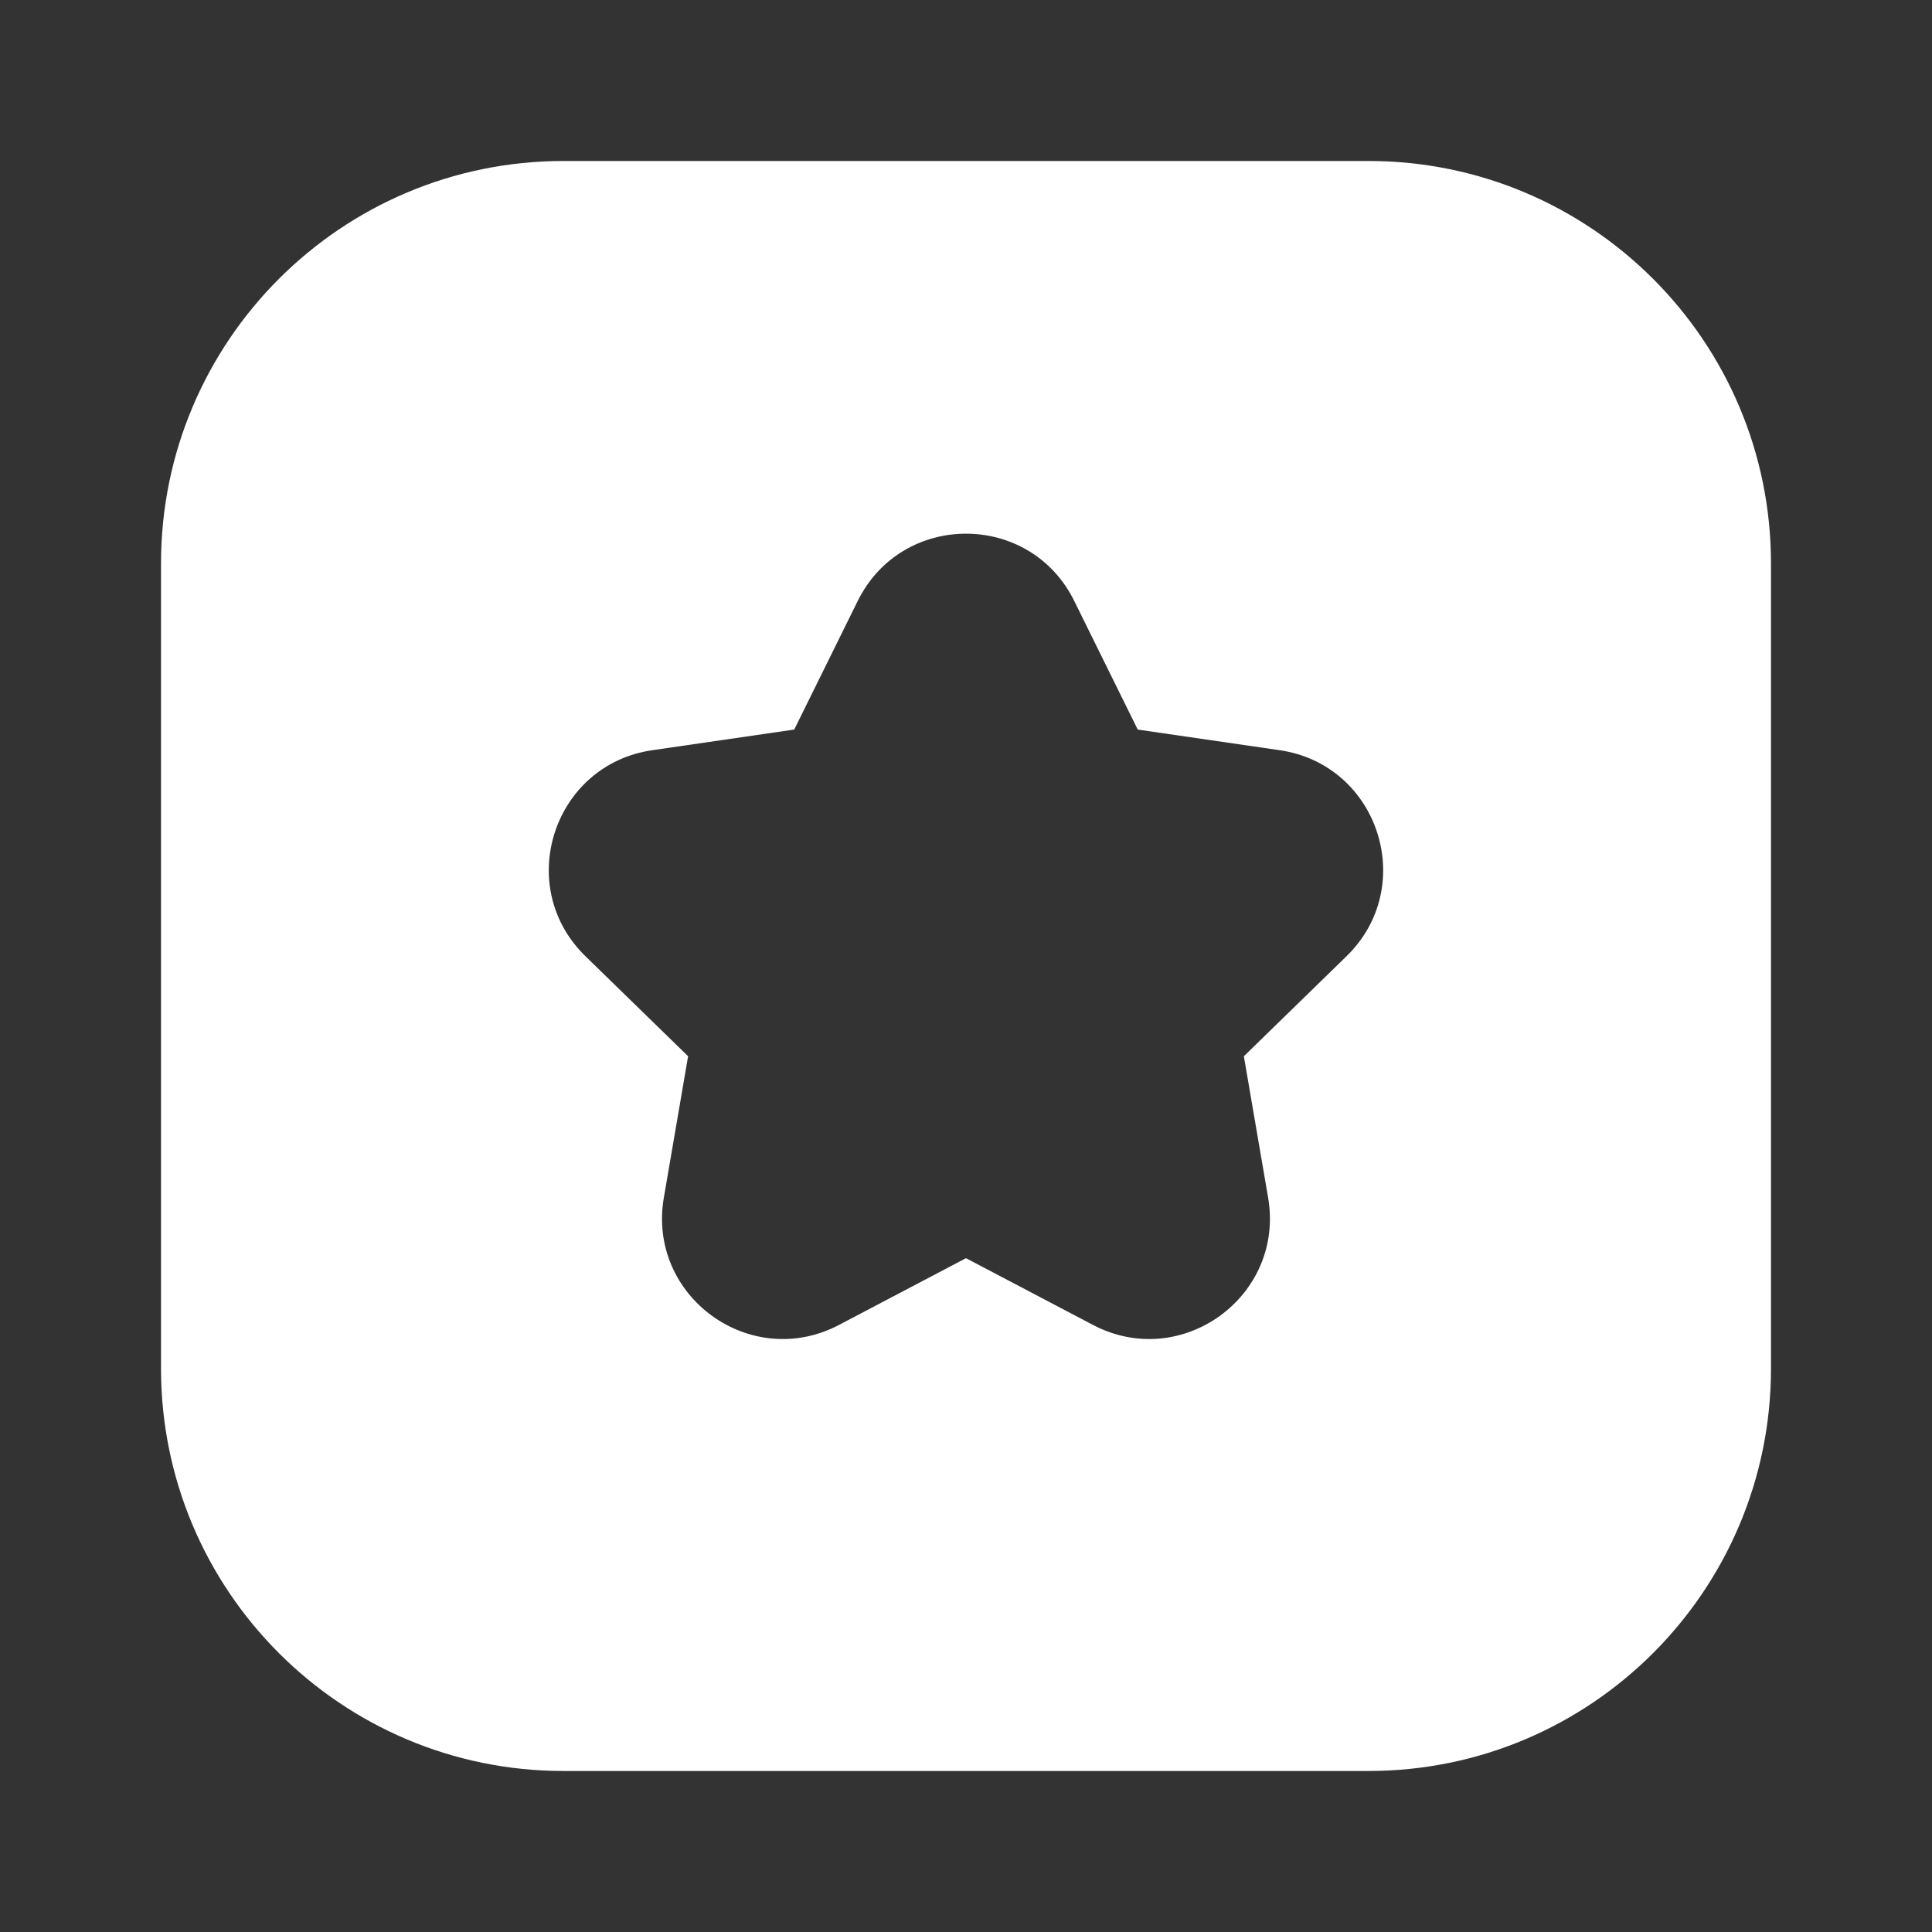
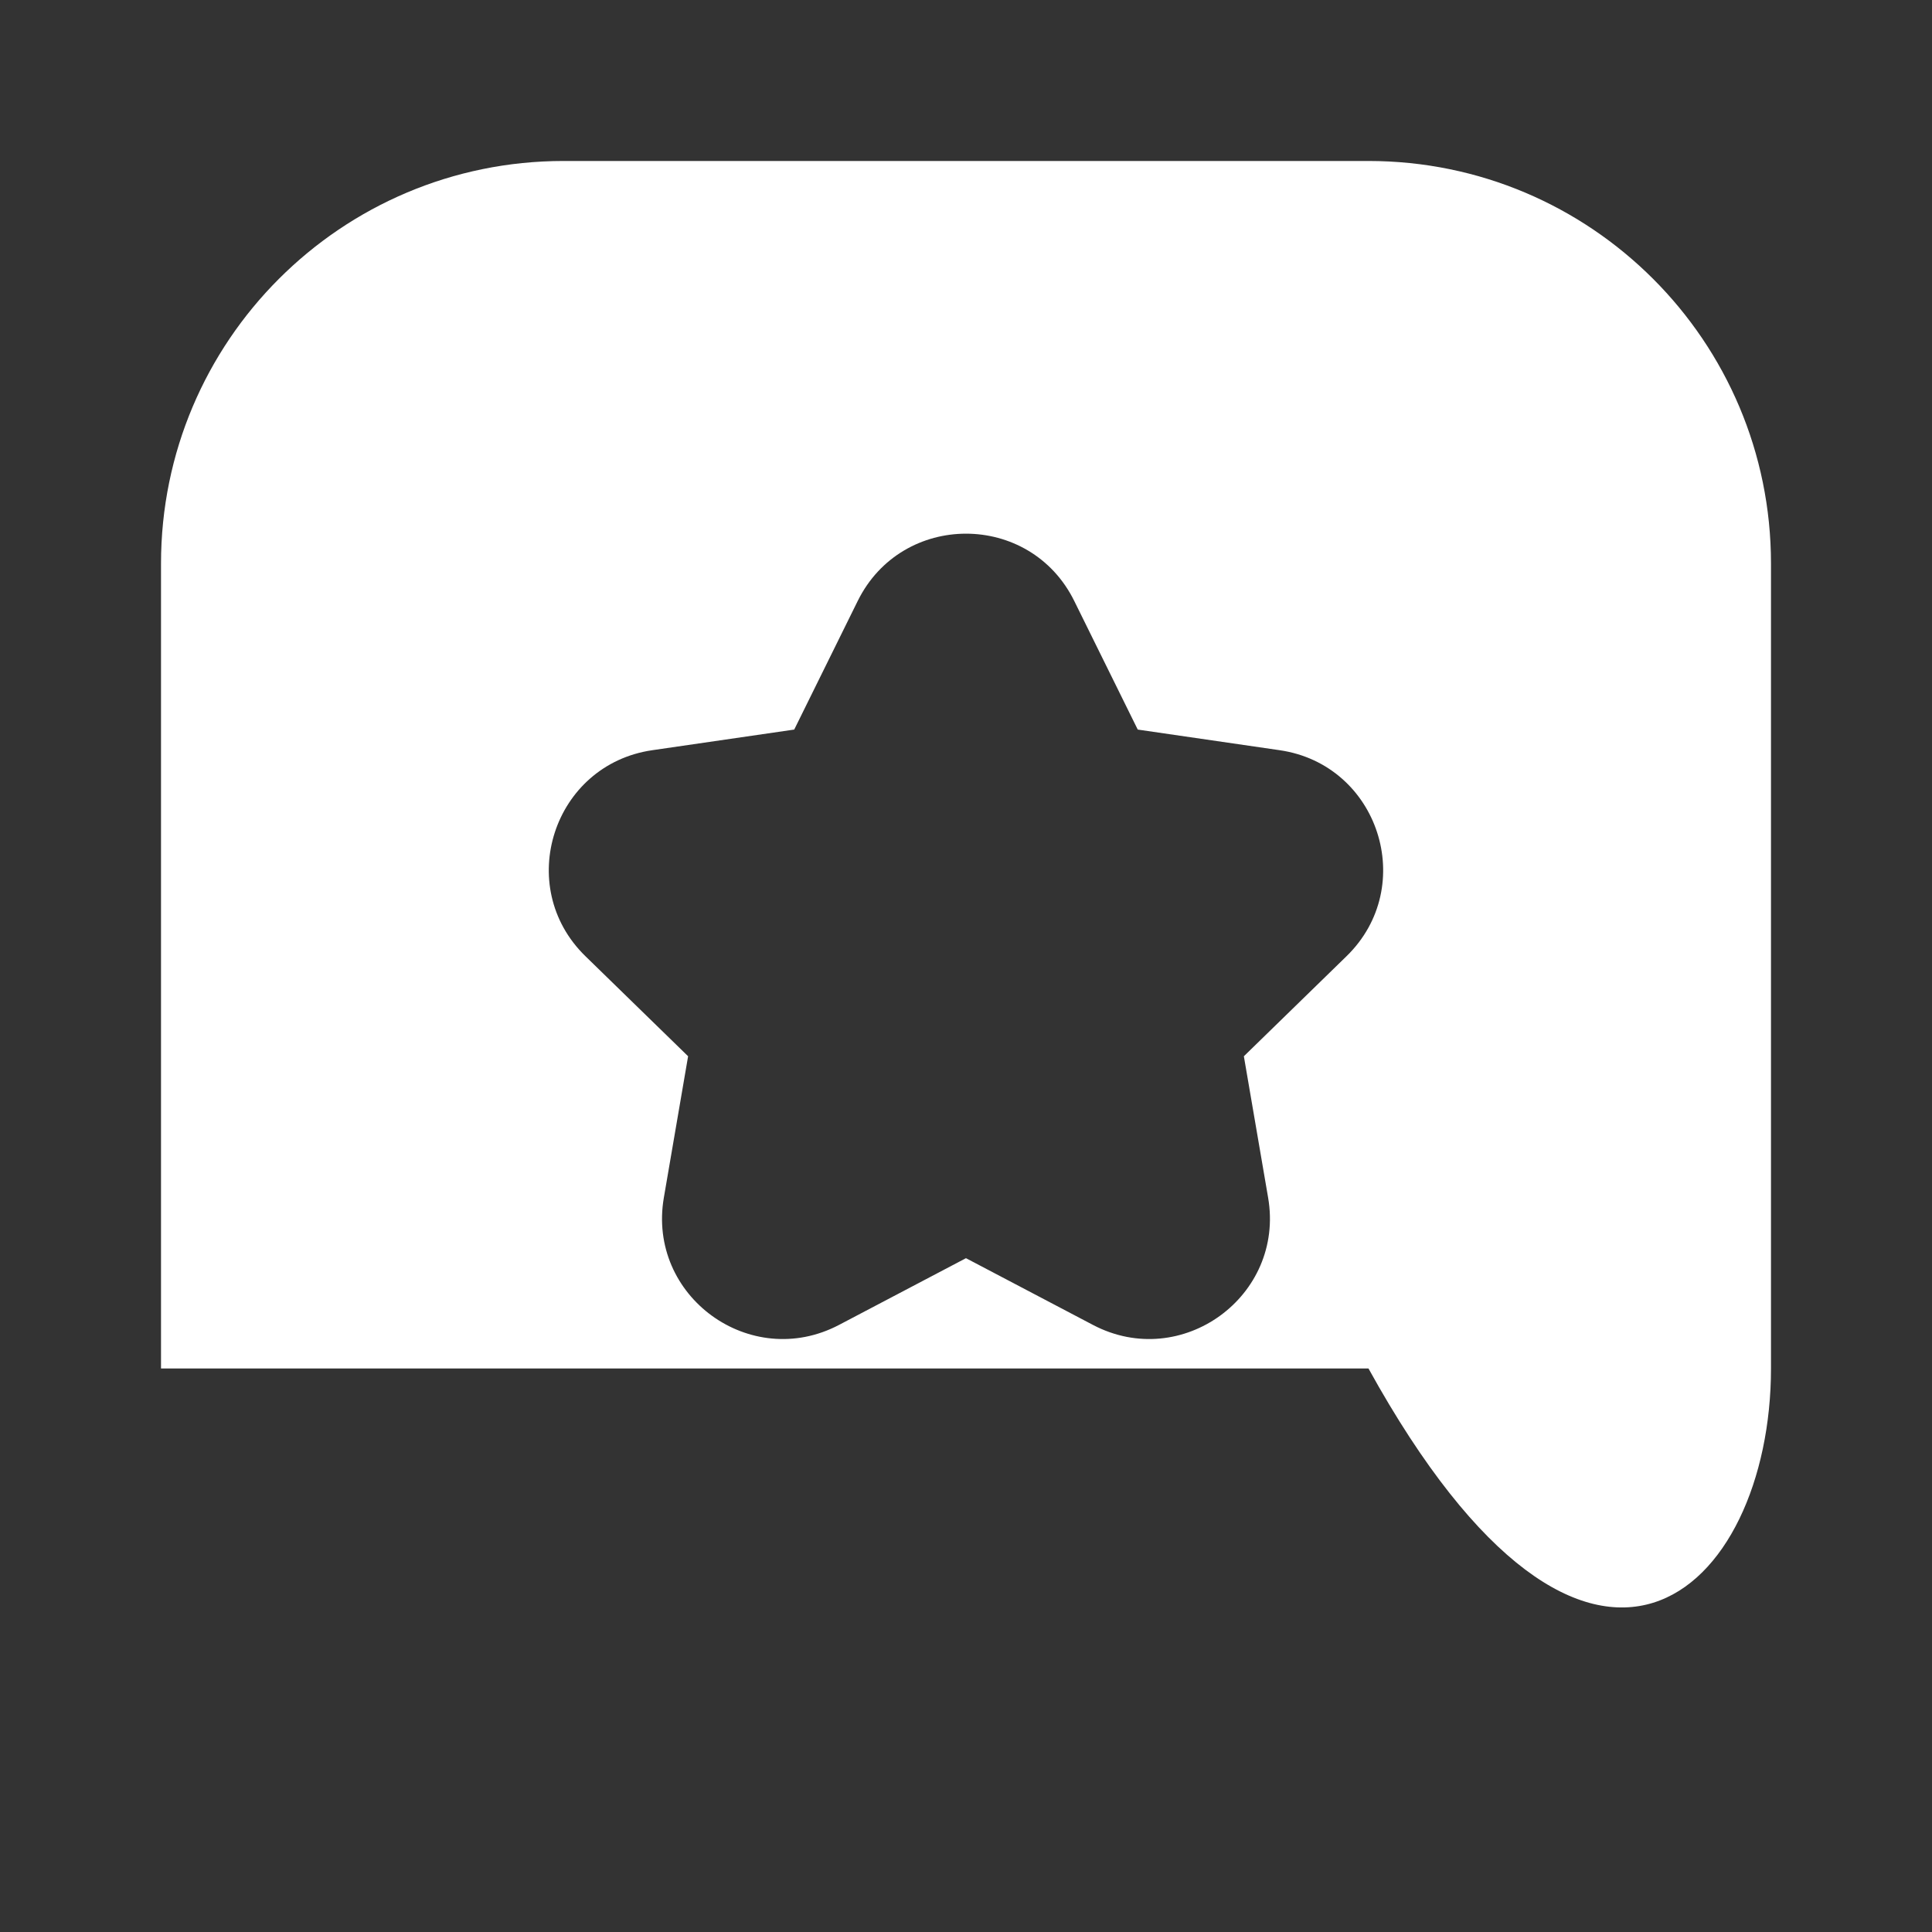
<svg xmlns="http://www.w3.org/2000/svg" width="56" height="56" viewBox="0 0 56 56" fill="none">
  <rect x="0" y="0" width="56" height="56" fill="#333333" stroke="none" />
-   <path fill-rule="evenodd" clip-rule="evenodd" d="M16.333 4.666C9.89 4.666 4.667 9.889 4.667 16.333V39.666C4.667 46.109 9.89 51.333 16.333 51.333H39.666C46.11 51.333 51.333 46.109 51.333 39.666V16.333C51.333 9.889 46.11 4.666 39.666 4.666H16.333ZM31.138 17.42C29.854 14.818 26.145 14.819 24.861 17.42L23.021 21.147L18.908 21.745C16.037 22.162 14.89 25.69 16.968 27.715L19.945 30.616L19.242 34.714C18.751 37.573 21.752 39.753 24.32 38.403L27.999 36.469L31.679 38.403C34.246 39.753 37.247 37.573 36.757 34.714L36.054 30.616L39.031 27.715C41.108 25.69 39.962 22.162 37.091 21.745L32.978 21.147L31.138 17.42Z" fill="white" />
+   <path fill-rule="evenodd" clip-rule="evenodd" d="M16.333 4.666C9.89 4.666 4.667 9.889 4.667 16.333V39.666H39.666C46.11 51.333 51.333 46.109 51.333 39.666V16.333C51.333 9.889 46.11 4.666 39.666 4.666H16.333ZM31.138 17.42C29.854 14.818 26.145 14.819 24.861 17.42L23.021 21.147L18.908 21.745C16.037 22.162 14.89 25.69 16.968 27.715L19.945 30.616L19.242 34.714C18.751 37.573 21.752 39.753 24.32 38.403L27.999 36.469L31.679 38.403C34.246 39.753 37.247 37.573 36.757 34.714L36.054 30.616L39.031 27.715C41.108 25.69 39.962 22.162 37.091 21.745L32.978 21.147L31.138 17.42Z" fill="white" />
</svg>